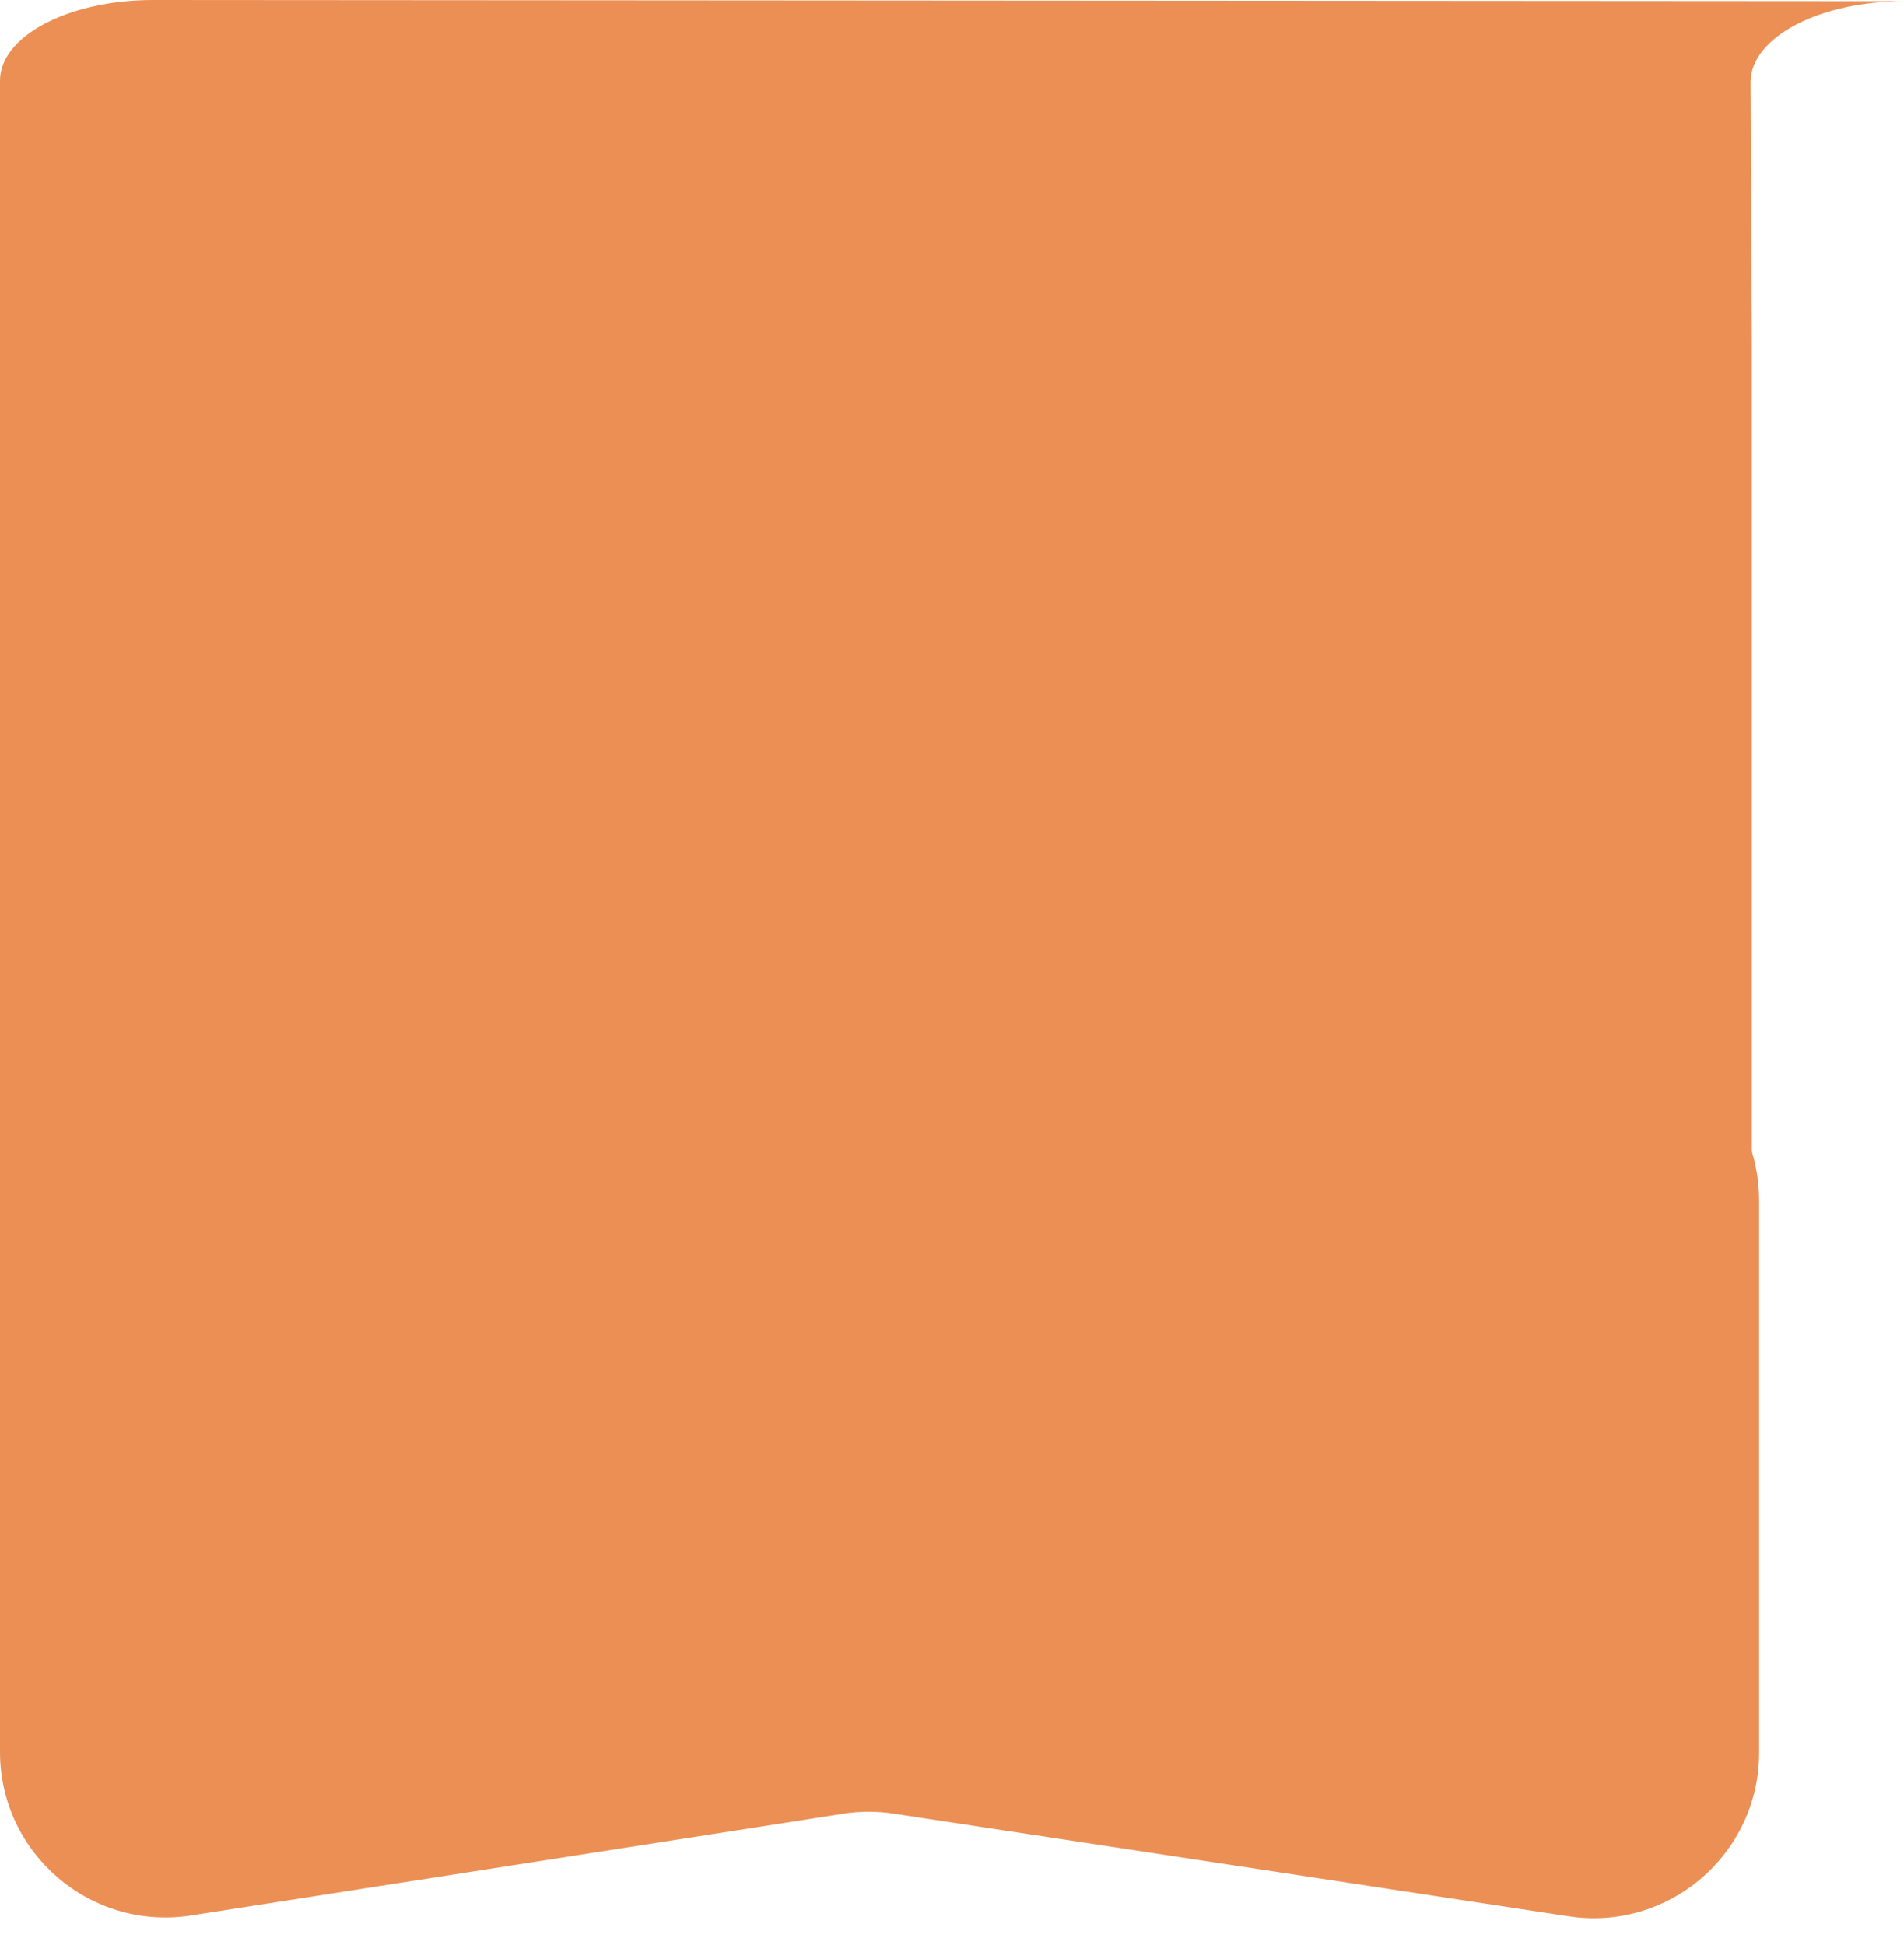
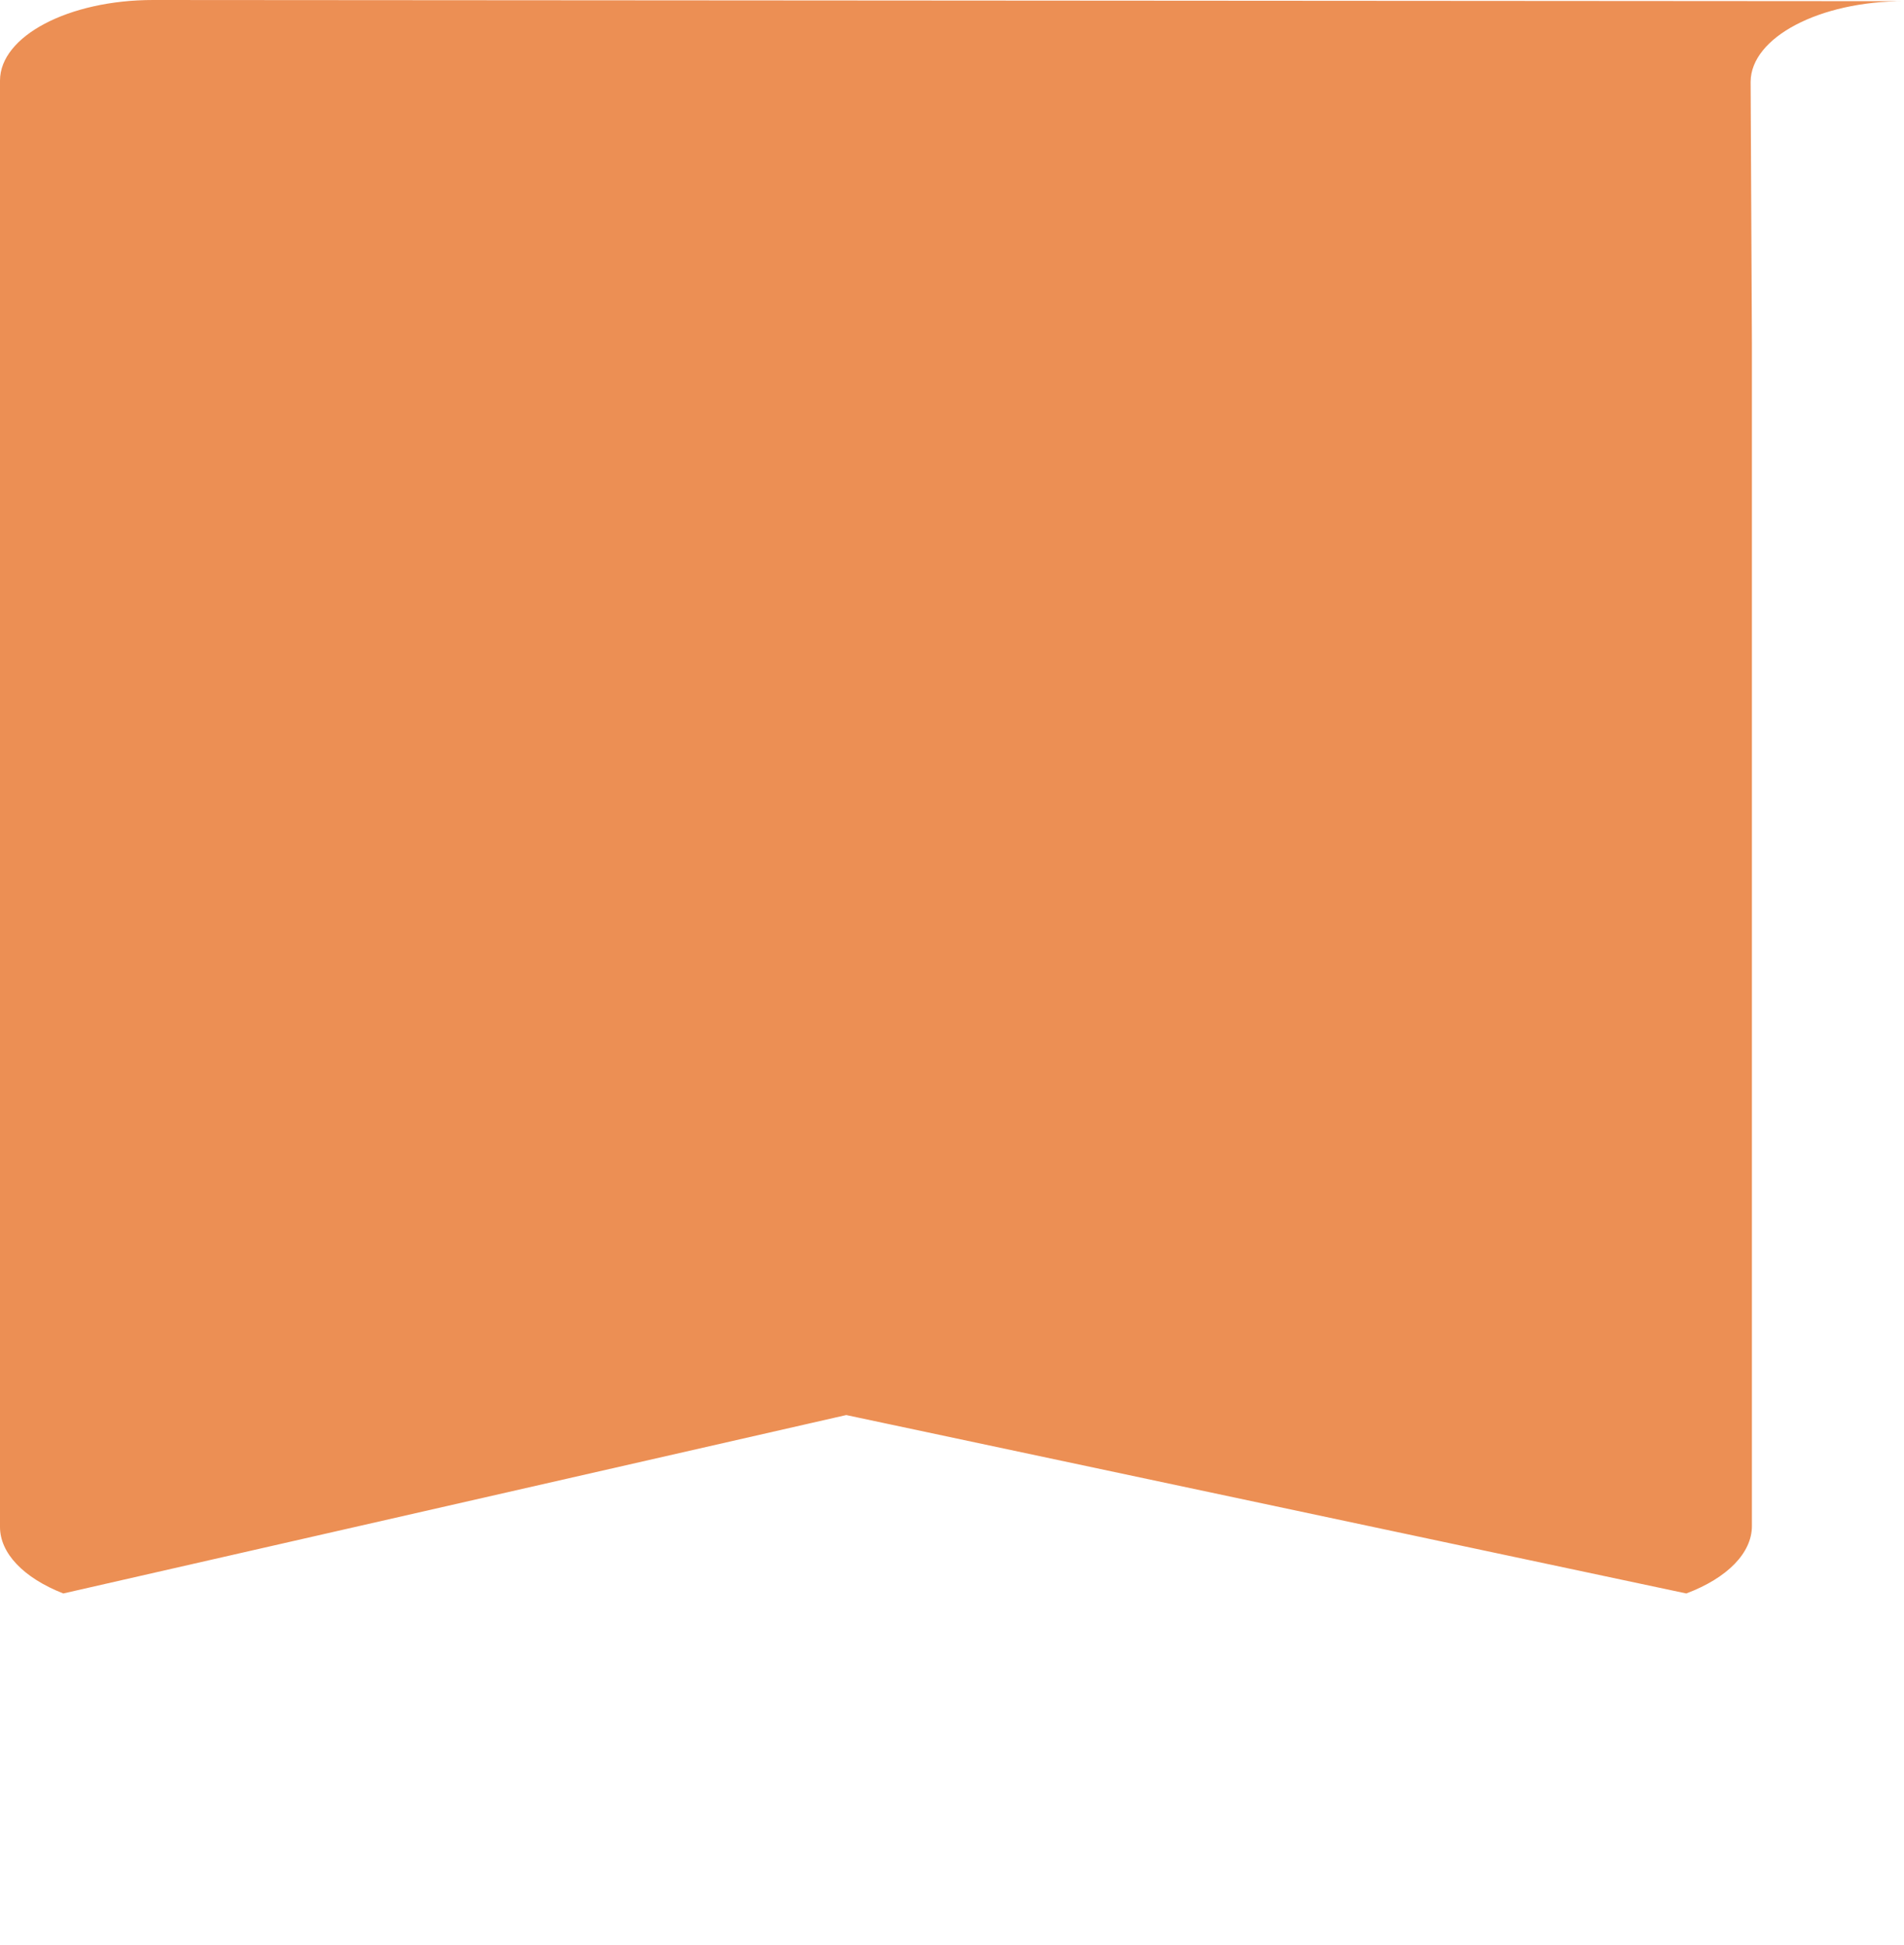
<svg xmlns="http://www.w3.org/2000/svg" width="92" height="94" viewBox="0 0 92 94" fill="none">
  <path d="M7.398 0C3.317 0 -2.86102e-06 1.746 -2.86102e-06 3.895L-2.86102e-06 73.787C-2.86102e-06 75.053 1.134 76.247 3.058 77L40.889 68.379C38.188 69.398 40.999 68.337 40.889 68.379L81.482 77C83.479 76.247 84.651 75.033 84.651 73.741L84.651 16.553L84.589 3.953C84.602 1.805 87.918 0.058 92 0.058L7.398 0Z" fill="#EC8F54" />
-   <path d="M0 58C0 53.582 3.582 50 8 50H77C81.418 50 85 53.582 85 58V84.691C85 89.588 80.639 93.337 75.797 92.6L43.181 87.638C42.373 87.515 41.551 87.516 40.744 87.642L9.233 92.559C4.382 93.316 0 89.565 0 84.655V58Z" fill="#EC8F54" />
</svg>